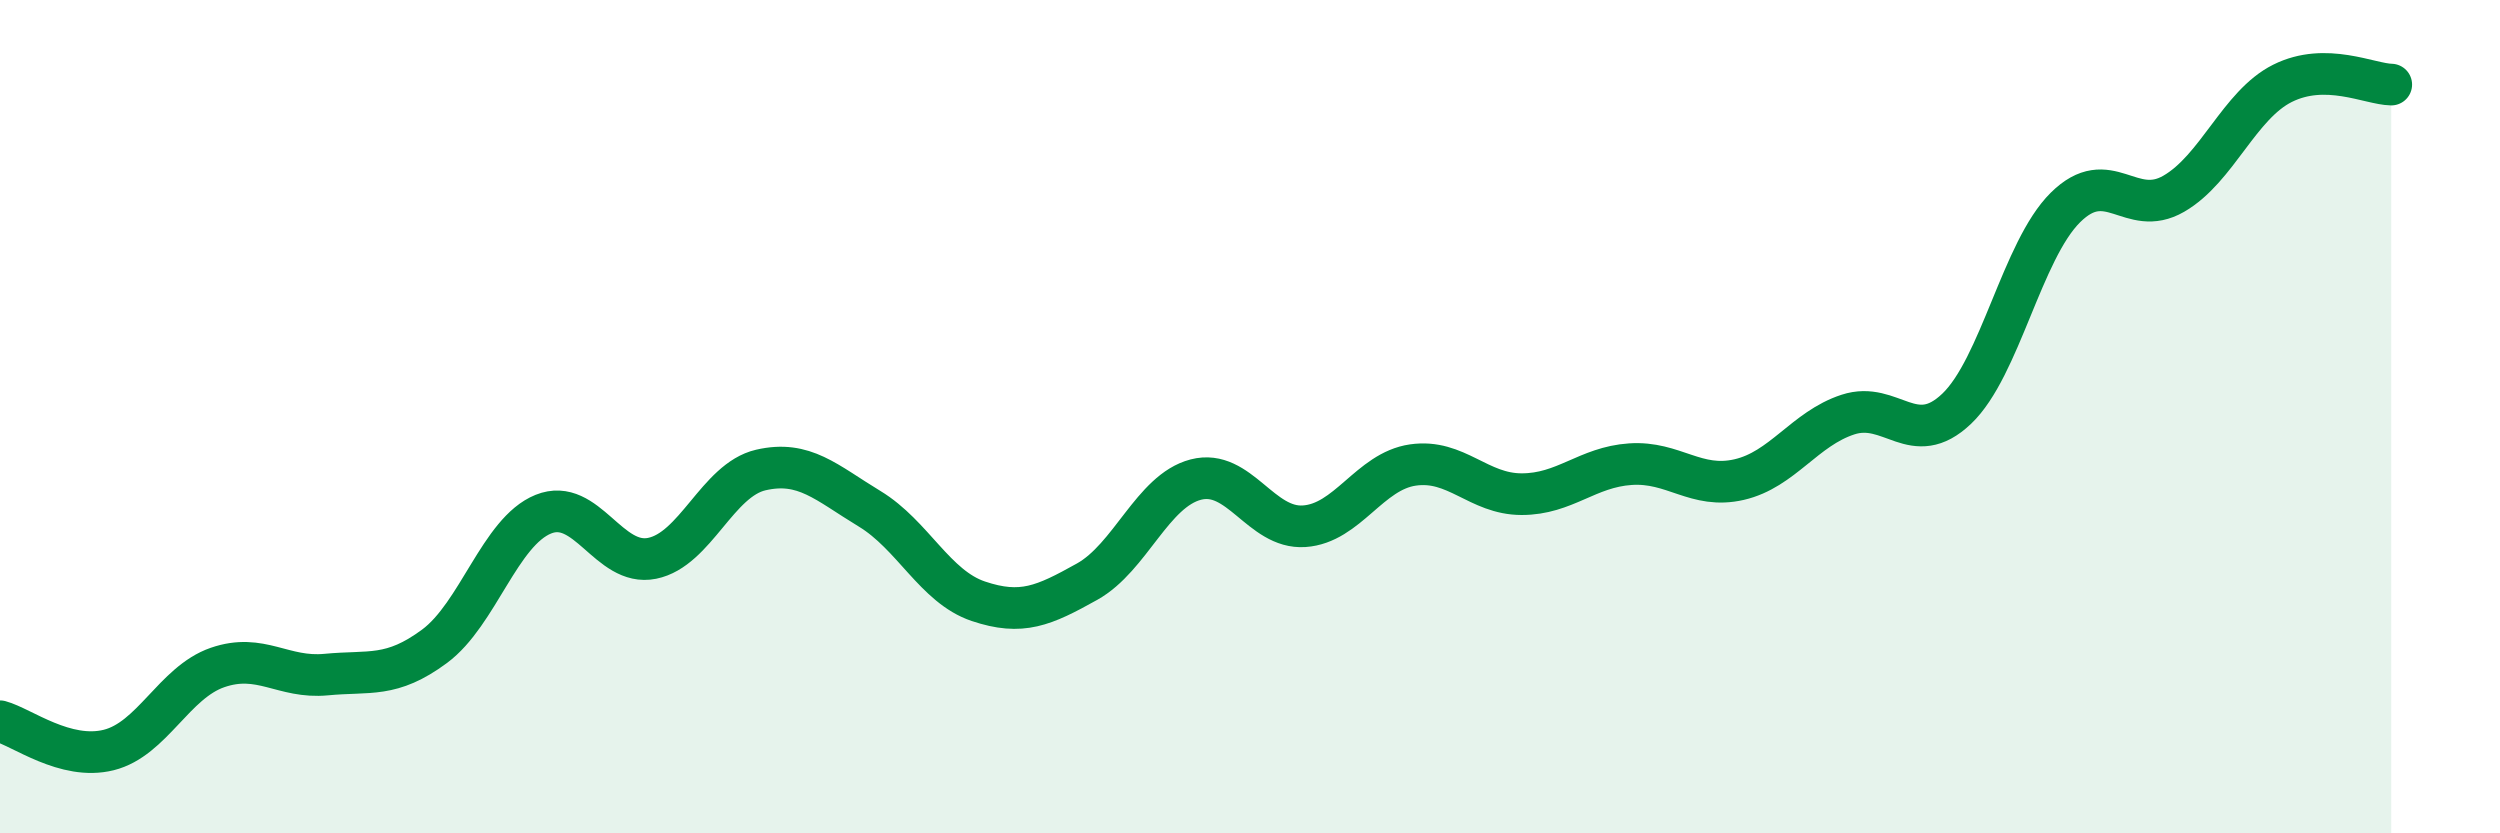
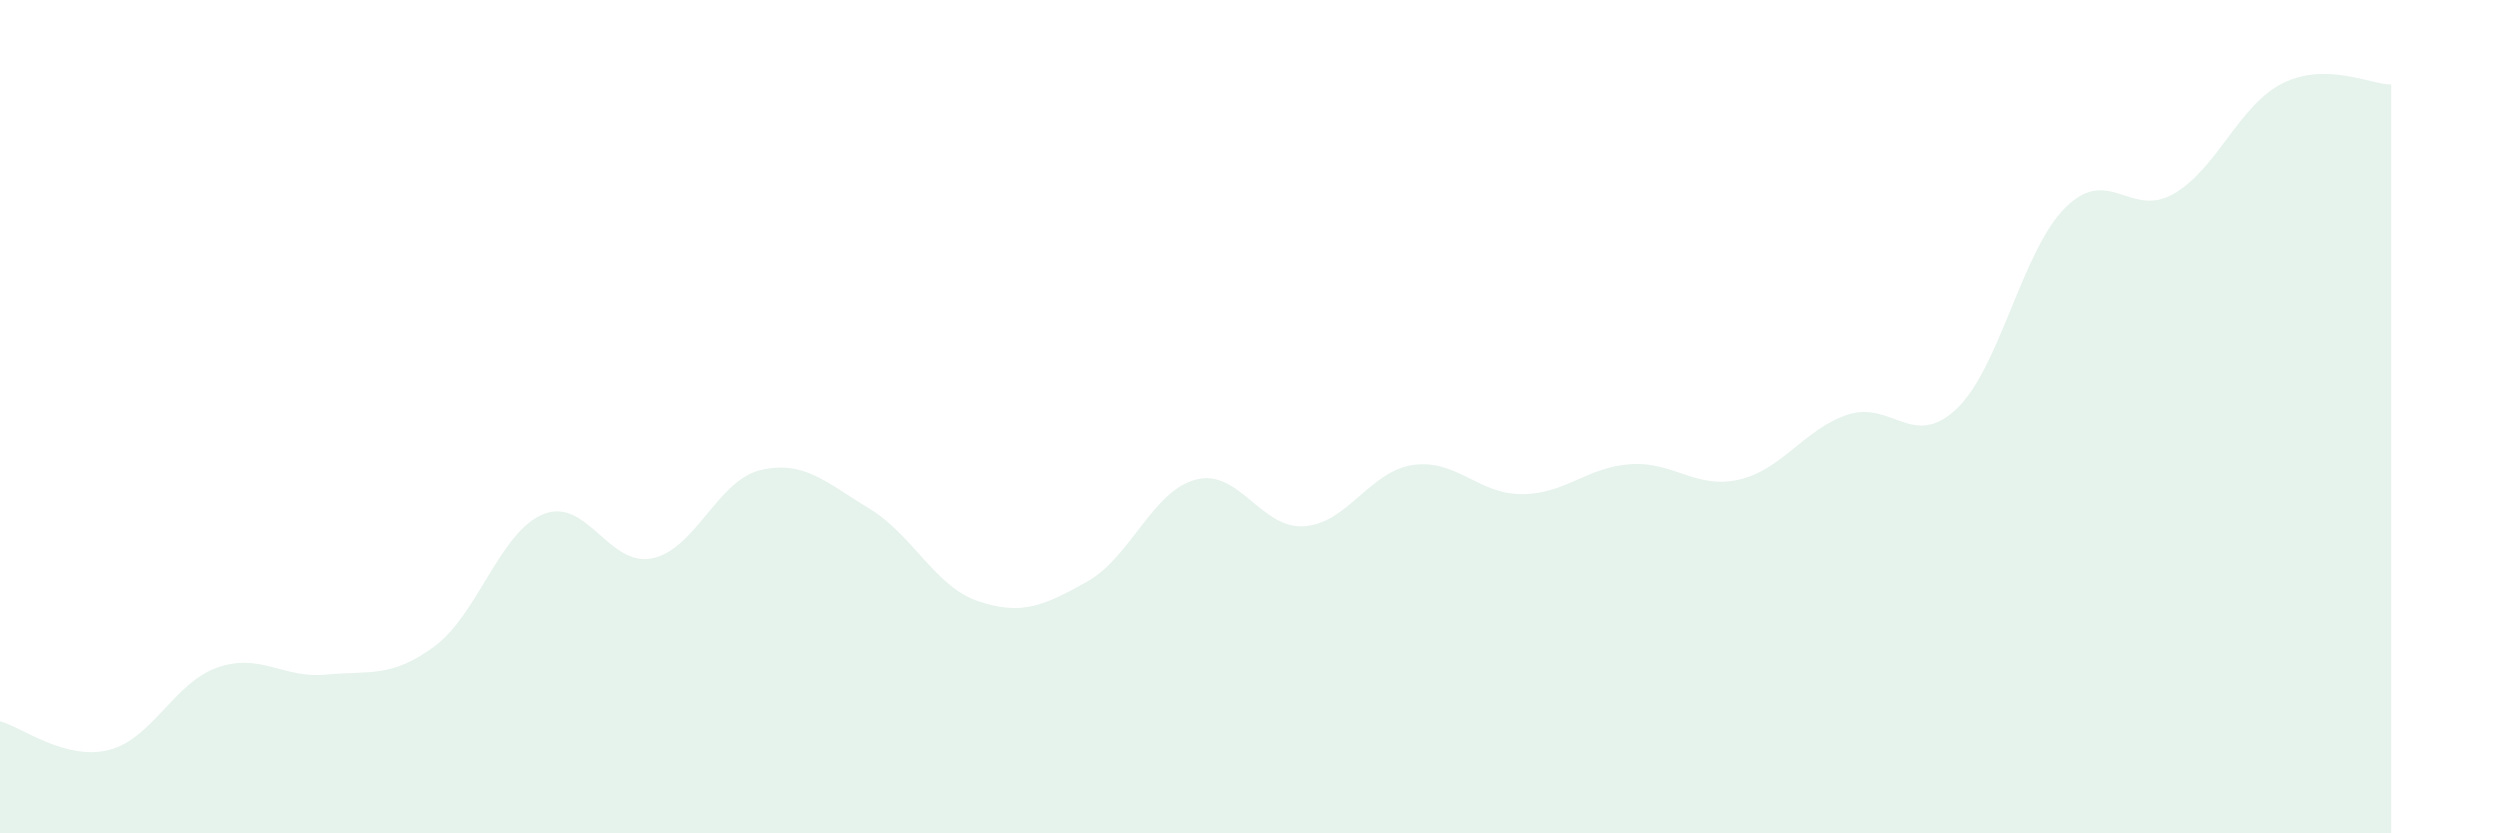
<svg xmlns="http://www.w3.org/2000/svg" width="60" height="20" viewBox="0 0 60 20">
  <path d="M 0,17.31 C 0.52,17.45 1.57,18.26 2.61,18 C 3.65,17.74 4.18,16.38 5.22,16.02 C 6.26,15.66 6.79,16.29 7.83,16.19 C 8.87,16.09 9.39,16.28 10.43,15.51 C 11.47,14.74 12,12.76 13.04,12.34 C 14.08,11.92 14.61,13.61 15.65,13.4 C 16.69,13.19 17.22,11.52 18.26,11.28 C 19.3,11.04 19.83,11.58 20.87,12.21 C 21.91,12.84 22.44,14.08 23.48,14.43 C 24.52,14.78 25.05,14.54 26.09,13.96 C 27.13,13.38 27.66,11.78 28.7,11.51 C 29.74,11.24 30.26,12.7 31.3,12.63 C 32.34,12.56 32.87,11.31 33.91,11.16 C 34.95,11.01 35.48,11.86 36.52,11.86 C 37.56,11.86 38.09,11.21 39.13,11.14 C 40.17,11.07 40.7,11.75 41.74,11.51 C 42.78,11.27 43.31,10.29 44.35,9.95 C 45.39,9.61 45.92,10.8 46.96,9.81 C 48,8.82 48.53,6.01 49.57,4.98 C 50.61,3.95 51.13,5.25 52.17,4.65 C 53.21,4.05 53.74,2.52 54.78,2 C 55.82,1.48 56.87,2.02 57.39,2.03L57.39 20L0 20Z" fill="#008740" opacity="0.1" stroke-linecap="round" stroke-linejoin="round" />
-   <path d="M 0,17.31 C 0.52,17.45 1.57,18.26 2.61,18 C 3.65,17.74 4.18,16.38 5.22,16.02 C 6.26,15.66 6.79,16.29 7.83,16.19 C 8.87,16.09 9.39,16.28 10.43,15.51 C 11.47,14.74 12,12.76 13.04,12.34 C 14.08,11.92 14.61,13.61 15.65,13.4 C 16.69,13.19 17.22,11.52 18.26,11.28 C 19.3,11.04 19.83,11.58 20.87,12.21 C 21.91,12.84 22.44,14.08 23.48,14.43 C 24.52,14.78 25.05,14.54 26.09,13.96 C 27.13,13.38 27.66,11.78 28.7,11.51 C 29.74,11.24 30.26,12.7 31.3,12.63 C 32.34,12.56 32.87,11.31 33.91,11.16 C 34.95,11.01 35.48,11.86 36.52,11.86 C 37.56,11.86 38.09,11.21 39.13,11.14 C 40.17,11.07 40.7,11.75 41.74,11.51 C 42.78,11.27 43.31,10.29 44.35,9.95 C 45.39,9.61 45.92,10.8 46.96,9.81 C 48,8.82 48.53,6.01 49.57,4.98 C 50.61,3.95 51.13,5.25 52.17,4.65 C 53.21,4.05 53.74,2.52 54.78,2 C 55.82,1.48 56.87,2.02 57.39,2.03" stroke="#008740" stroke-width="1" fill="none" stroke-linecap="round" stroke-linejoin="round" />
</svg>